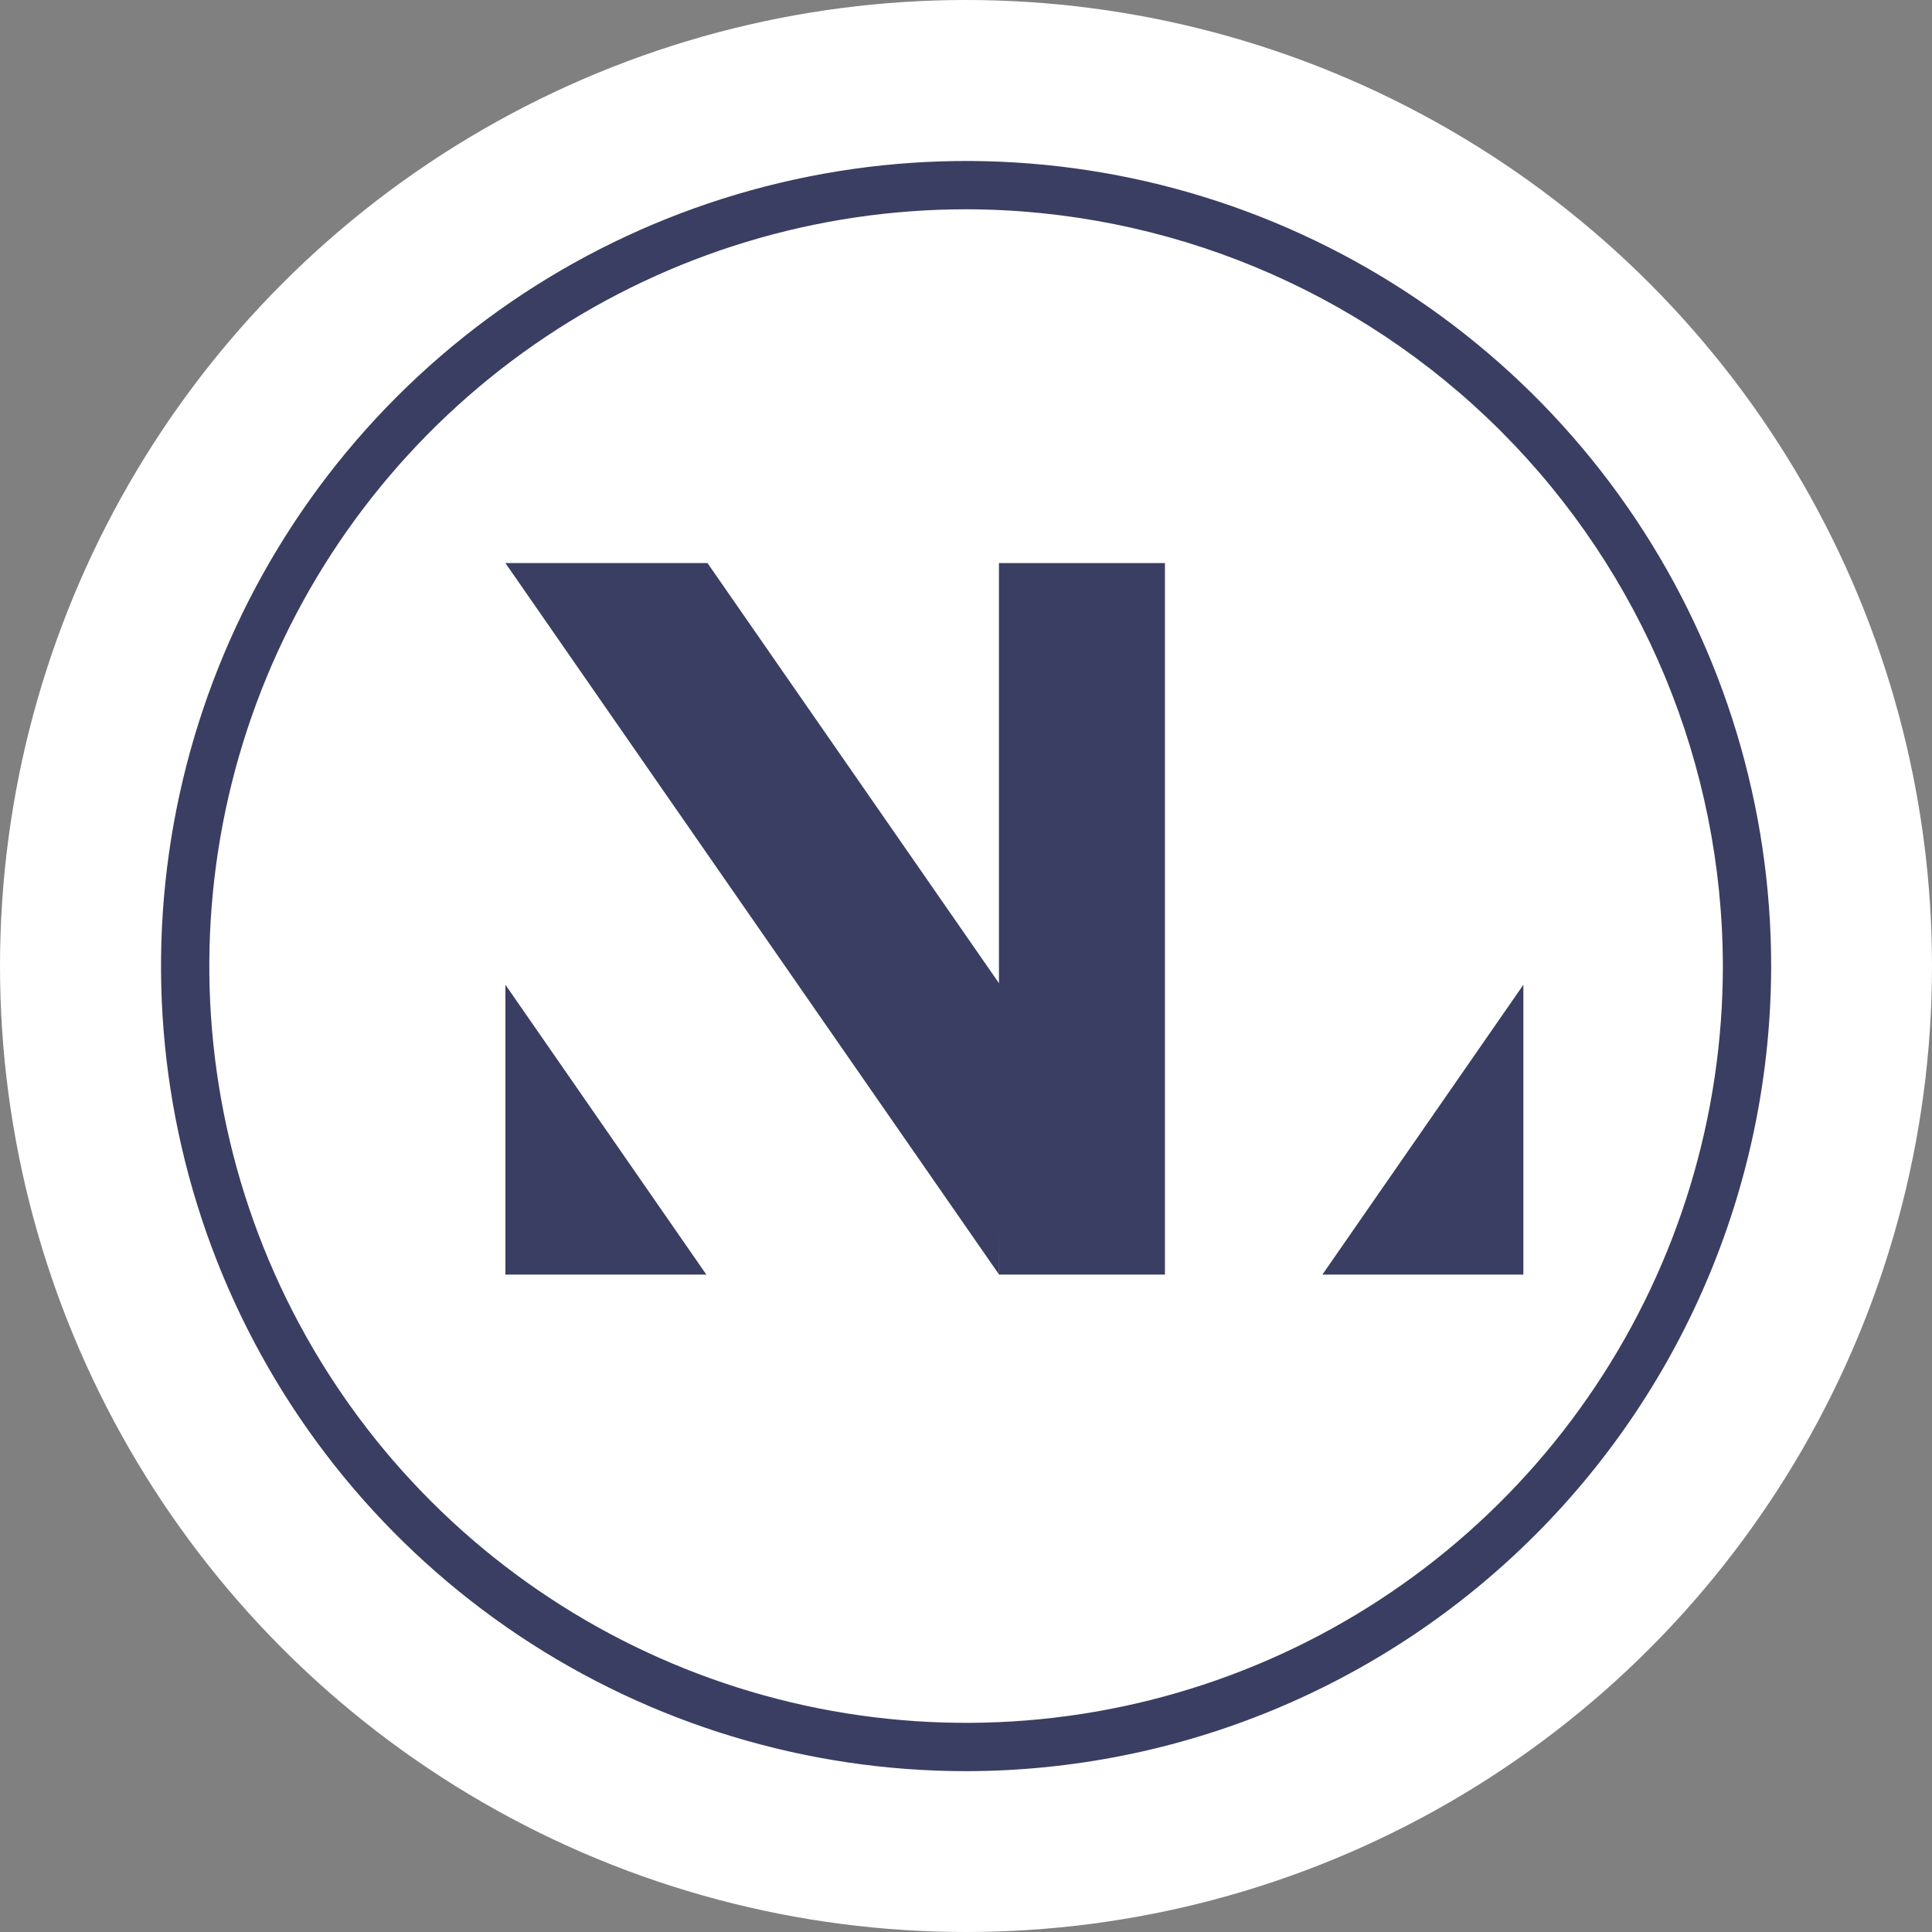
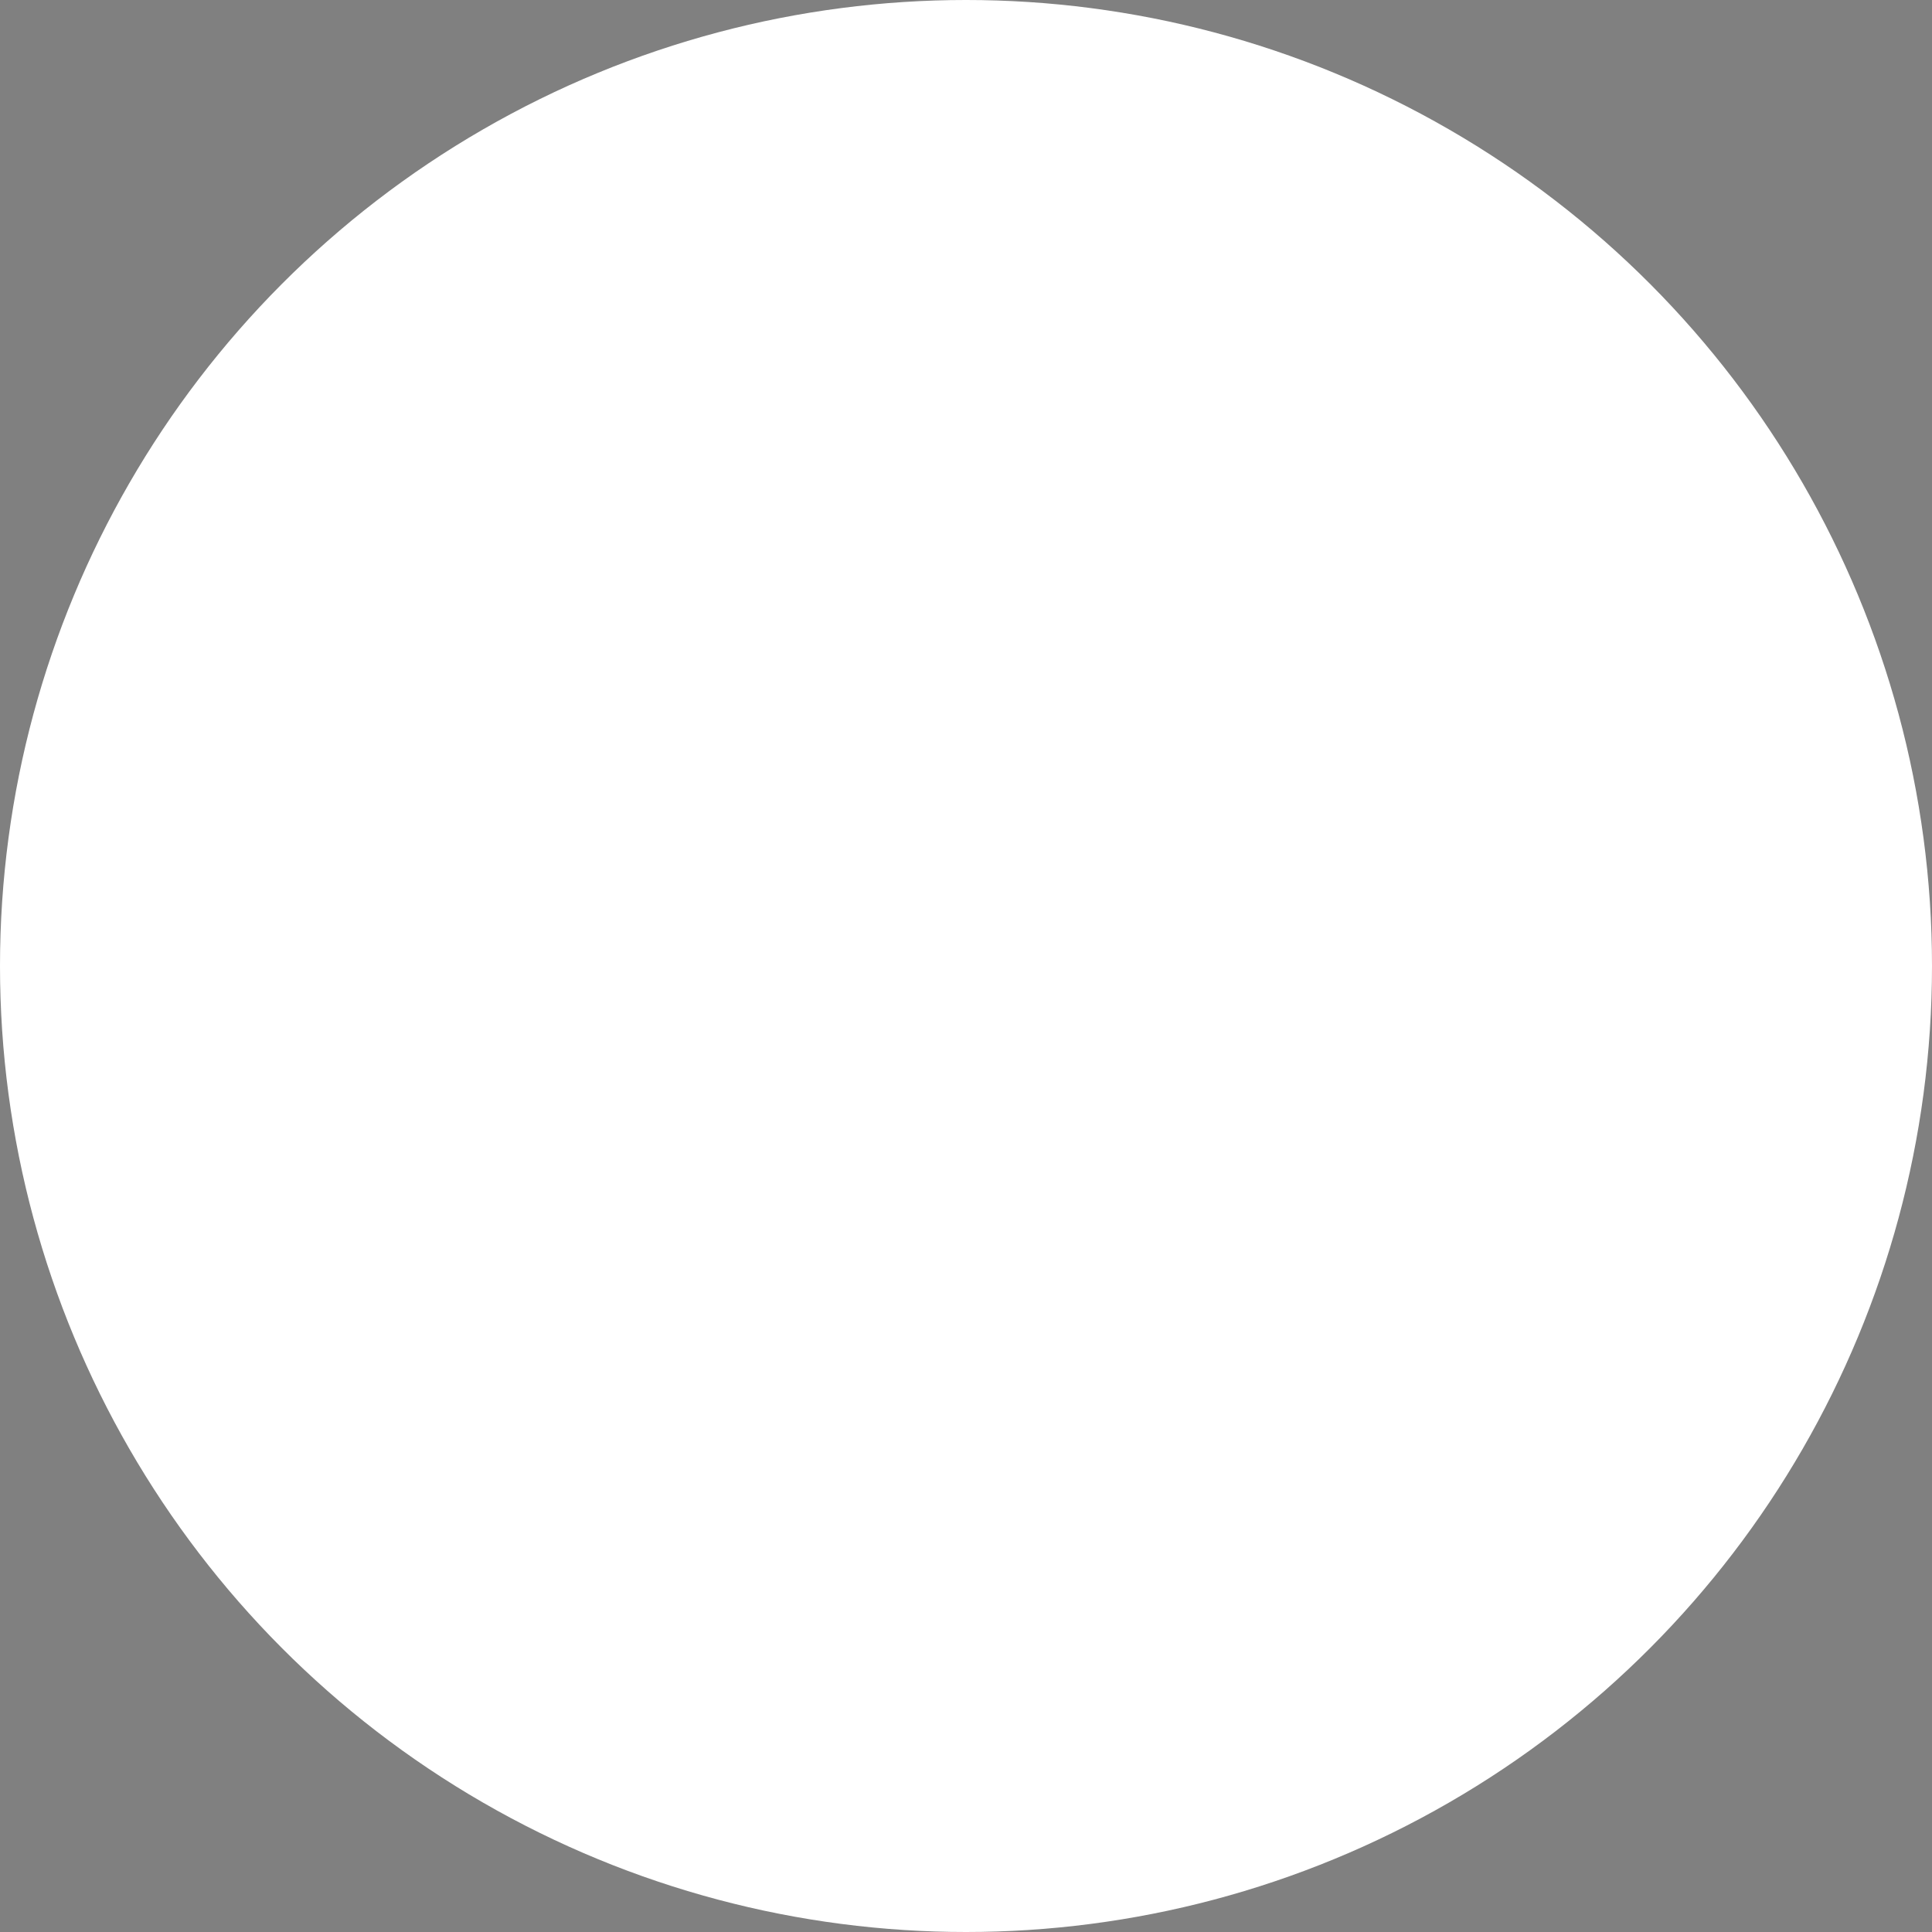
<svg xmlns="http://www.w3.org/2000/svg" width="40" height="40" viewBox="0 0 40 40" fill="none">
  <rect x="0" y="0" width="40" height="40" fill="#808080" stroke="none" />
  <circle cx="20" cy="20" r="20" fill="white" />
  <g clip-path="url(#clip0_61_198)">
-     <path d="M24.119 11.658H20.682V26.389H24.119V11.658Z" fill="#3A3E62" />
-     <path d="M10.464 26.389V20.388L14.624 26.389H10.464Z" fill="#3A3E62" />
    <path d="M31.54 26.389V20.388L27.379 26.389H31.54Z" fill="#3A3E62" />
    <path d="M20.705 20.388L20.685 26.389L10.464 11.658H14.648L20.705 20.388Z" fill="#3A3E62" />
-     <path d="M20.002 36.67C16.705 36.67 13.482 35.692 10.741 33.861C8 32.029 5.864 29.426 4.602 26.38C3.341 23.334 3.011 19.983 3.654 16.75C4.297 13.516 5.884 10.546 8.215 8.215C10.546 5.884 13.517 4.297 16.75 3.654C19.983 3.01 23.335 3.34 26.38 4.602C29.426 5.864 32.029 8 33.861 10.741C35.693 13.482 36.67 16.705 36.67 20.002C36.665 24.421 34.907 28.657 31.782 31.782C28.657 34.907 24.421 36.665 20.002 36.67ZM20.002 4.333C16.903 4.333 13.873 5.252 11.297 6.974C8.72 8.696 6.712 11.143 5.526 14.006C4.34 16.869 4.03 20.019 4.635 23.058C5.239 26.098 6.731 28.89 8.923 31.081C11.114 33.272 13.906 34.764 16.945 35.369C19.984 35.973 23.135 35.663 25.998 34.477C28.861 33.291 31.308 31.283 33.029 28.706C34.751 26.13 35.67 23.101 35.67 20.002C35.665 15.848 34.012 11.866 31.075 8.928C28.138 5.991 24.156 4.339 20.002 4.333Z" fill="#3A3E62" />
  </g>
  <defs>
    <clipPath id="clip0_61_198">
-       <rect width="33.333" height="33.333" fill="white" transform="translate(3.333 3.333)" />
-     </clipPath>
+       </clipPath>
  </defs>
</svg>